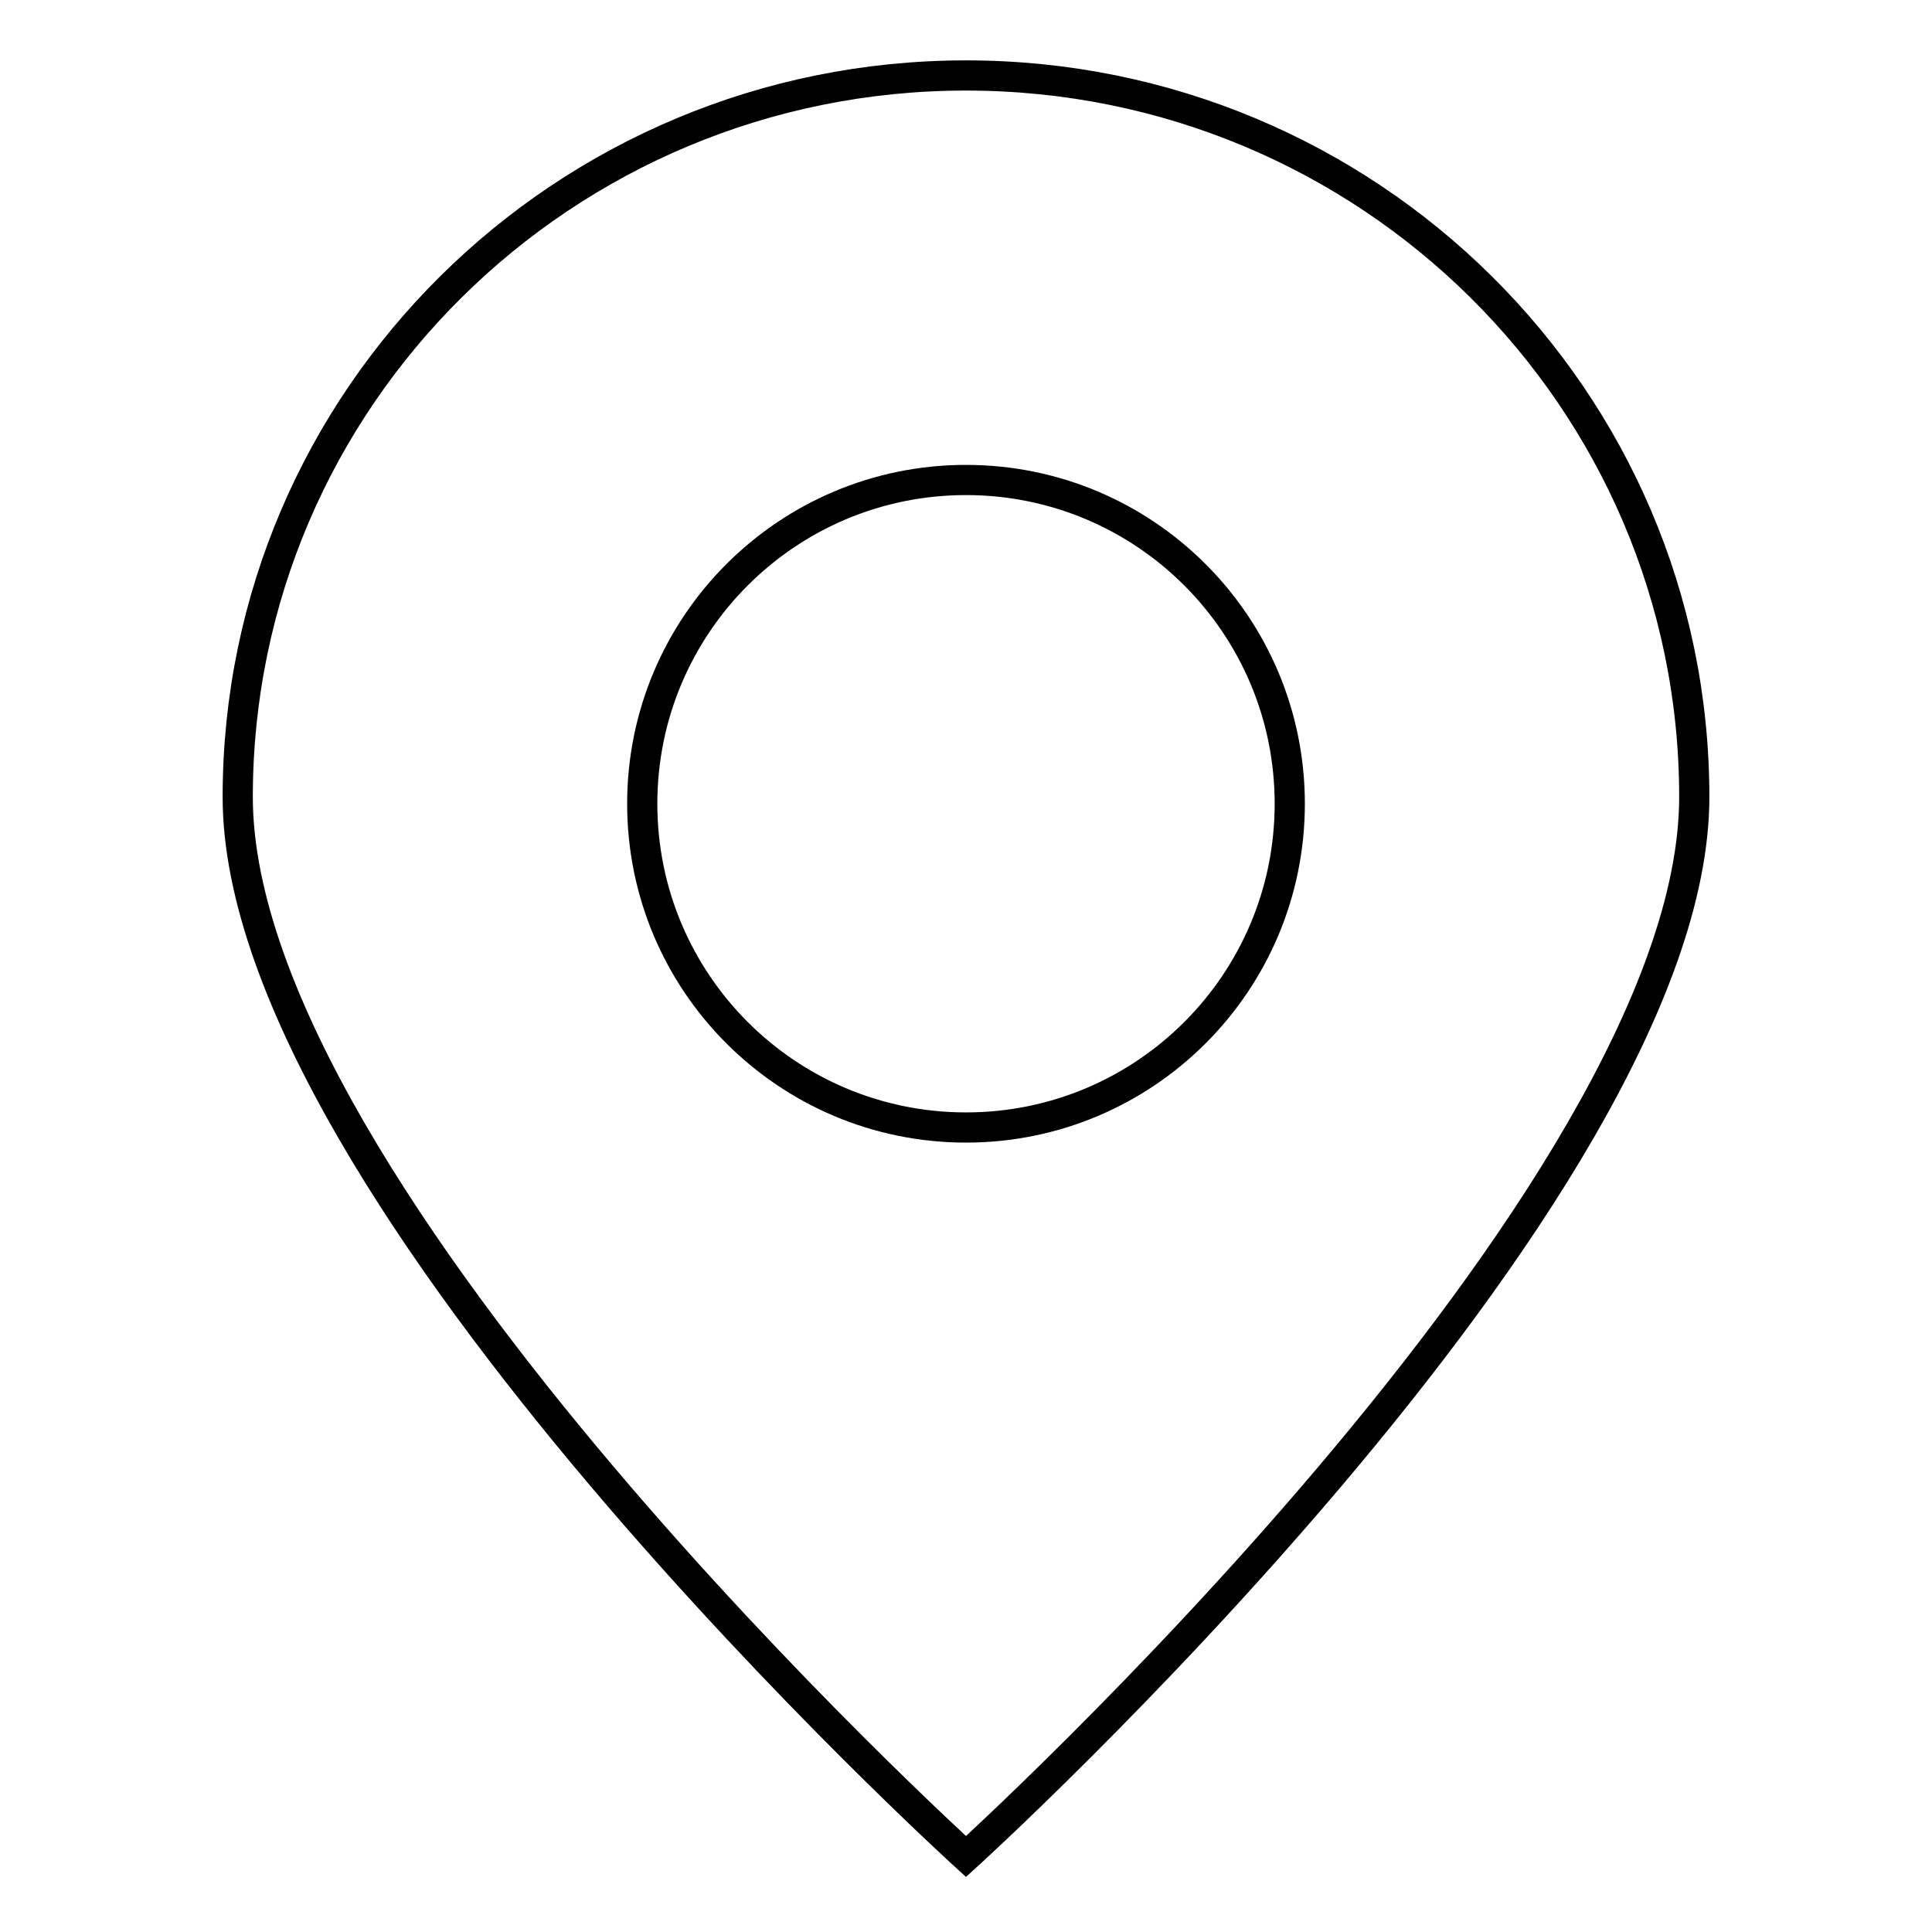
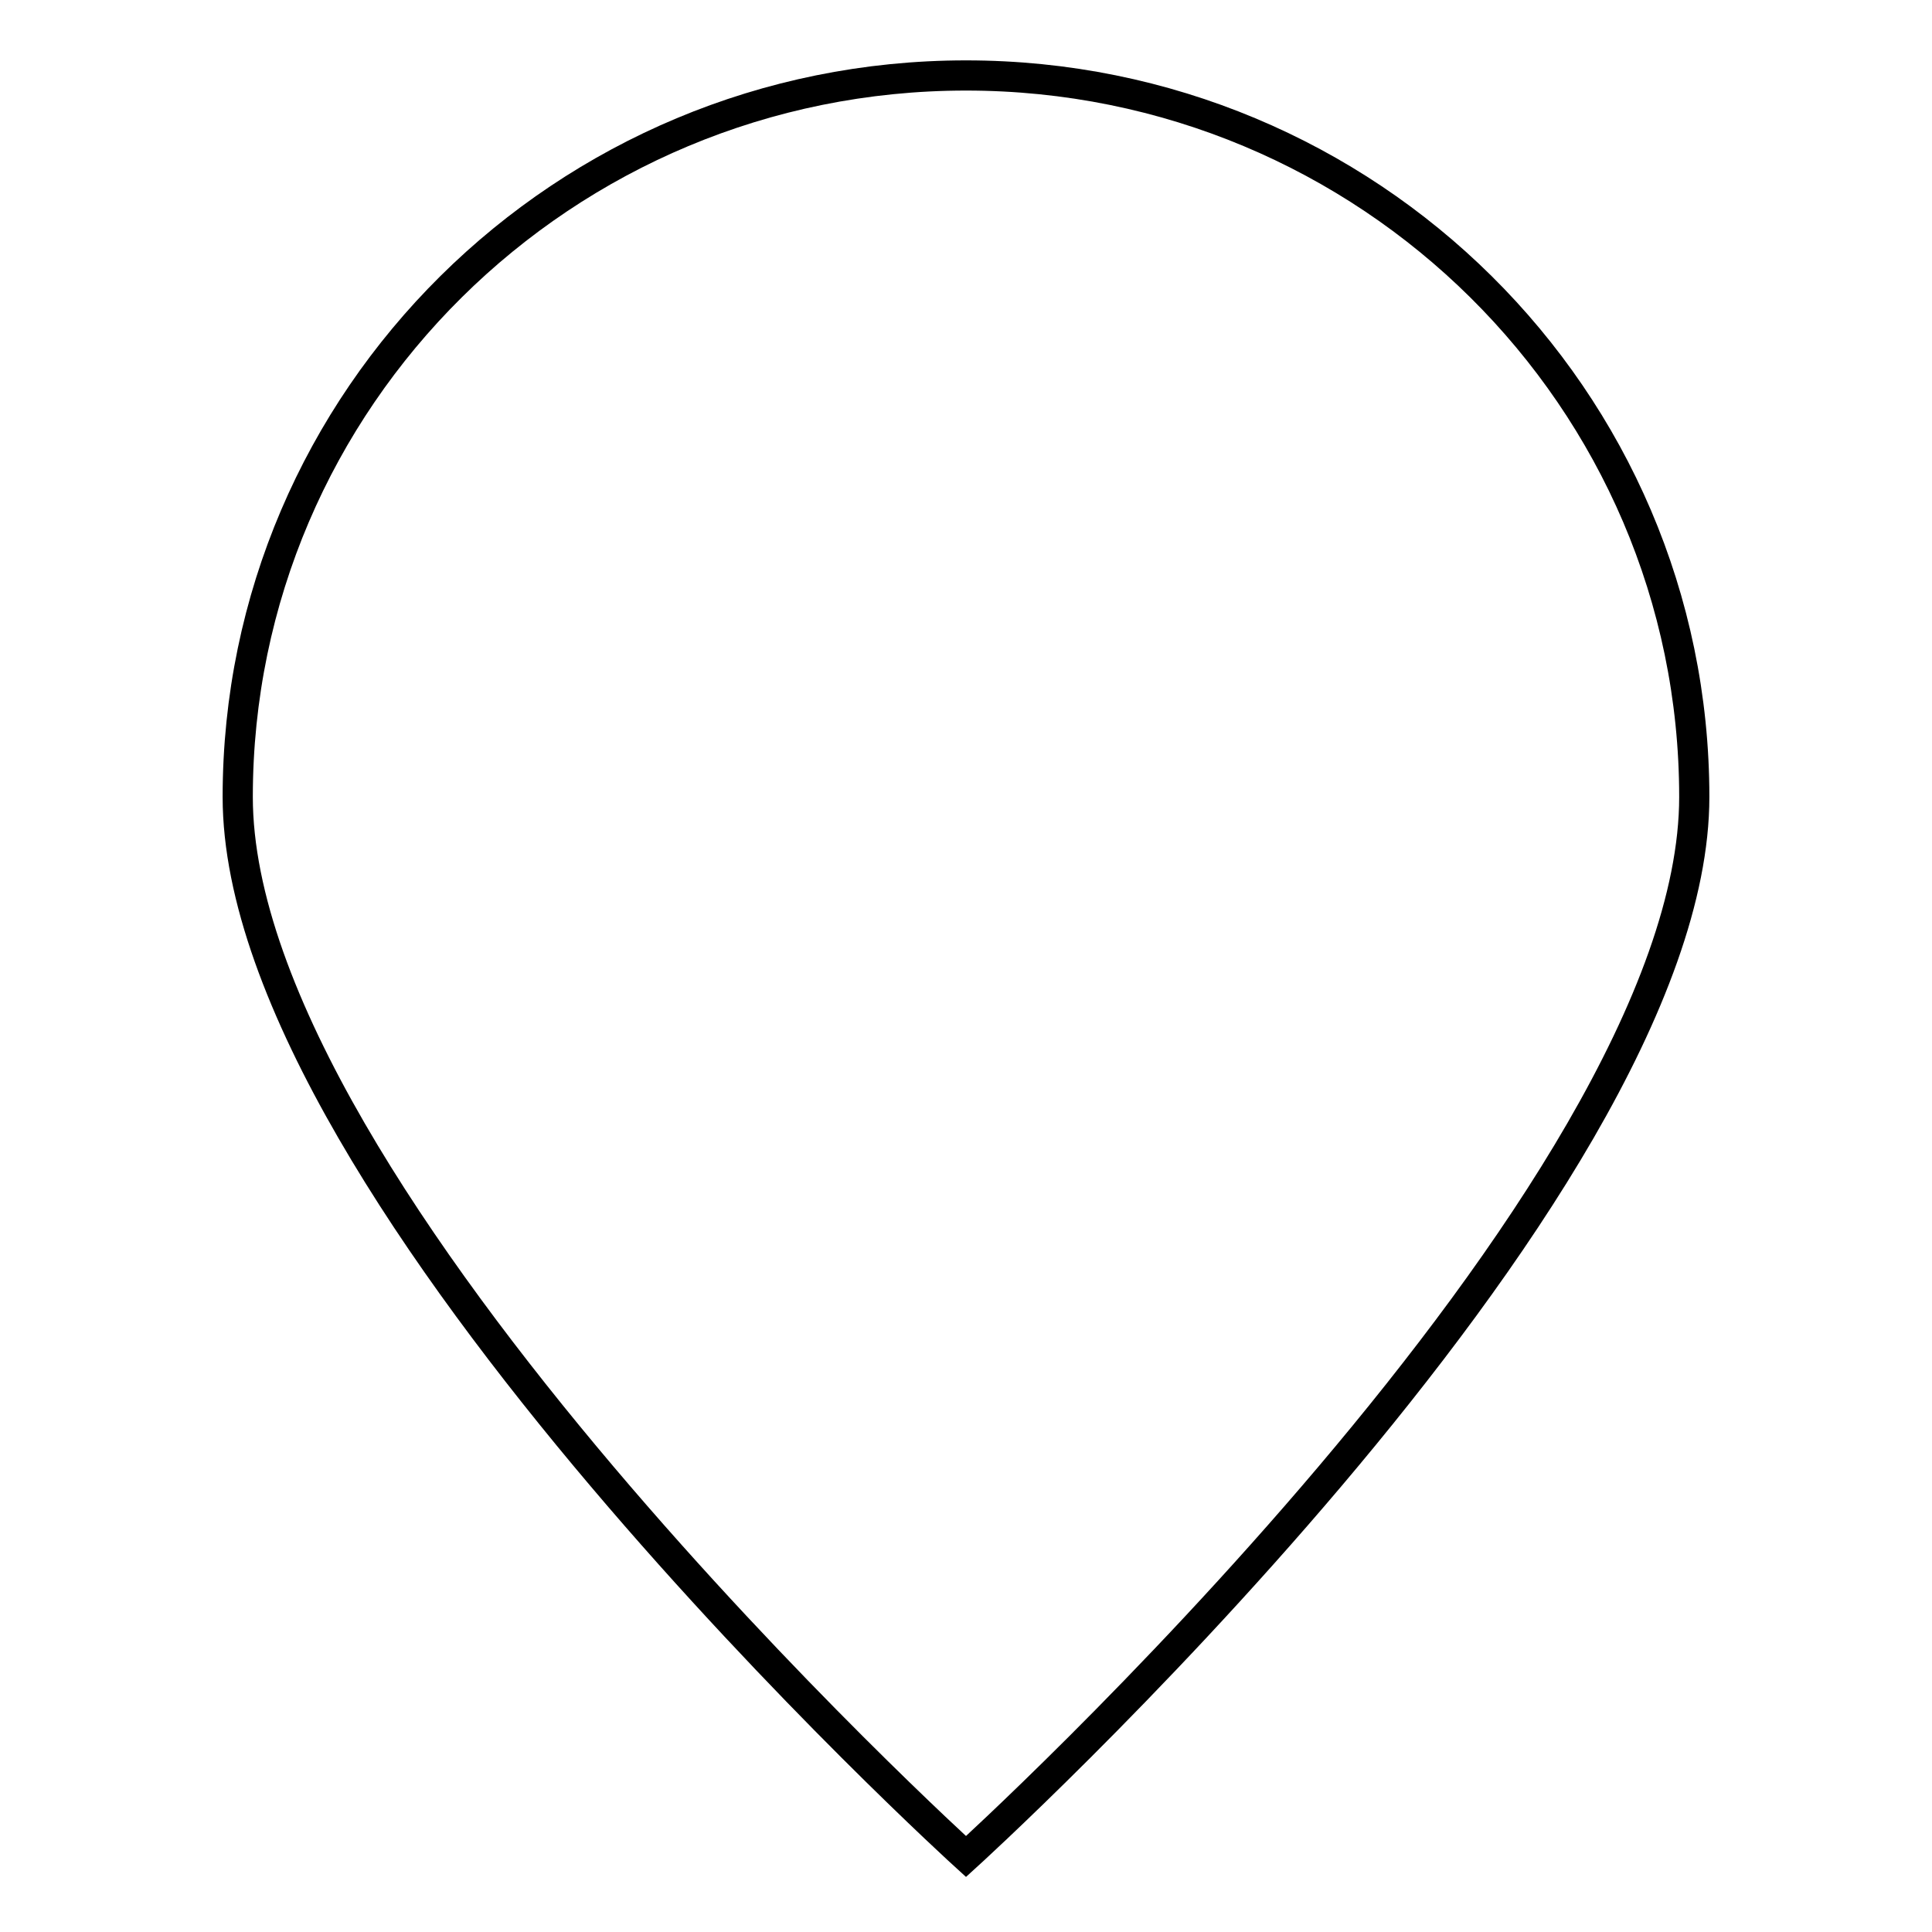
<svg xmlns="http://www.w3.org/2000/svg" version="1.1" x="0px" y="0px" viewBox="0 0 256 256" enable-background="new 0 0 256 256" xml:space="preserve">
  <g>
    <g>
      <path stroke-width="4" fill-opacity="0" stroke="#000000" d="M128,246c0,0-96.5-87.6-96.5-140.4C31.5,52.8,74.7,10,128,10s96.5,42.8,96.5,95.6C224.5,158.4,128,246,128,246z" />
-       <path stroke-width="4" fill-opacity="0" stroke="#000000" d="M128,63.6c23.7,0,42.9,19.2,42.9,42.9s-19.2,42.9-42.9,42.9c-23.7,0-42.9-19.2-42.9-42.9S104.3,63.6,128,63.6z" />
    </g>
  </g>
</svg>